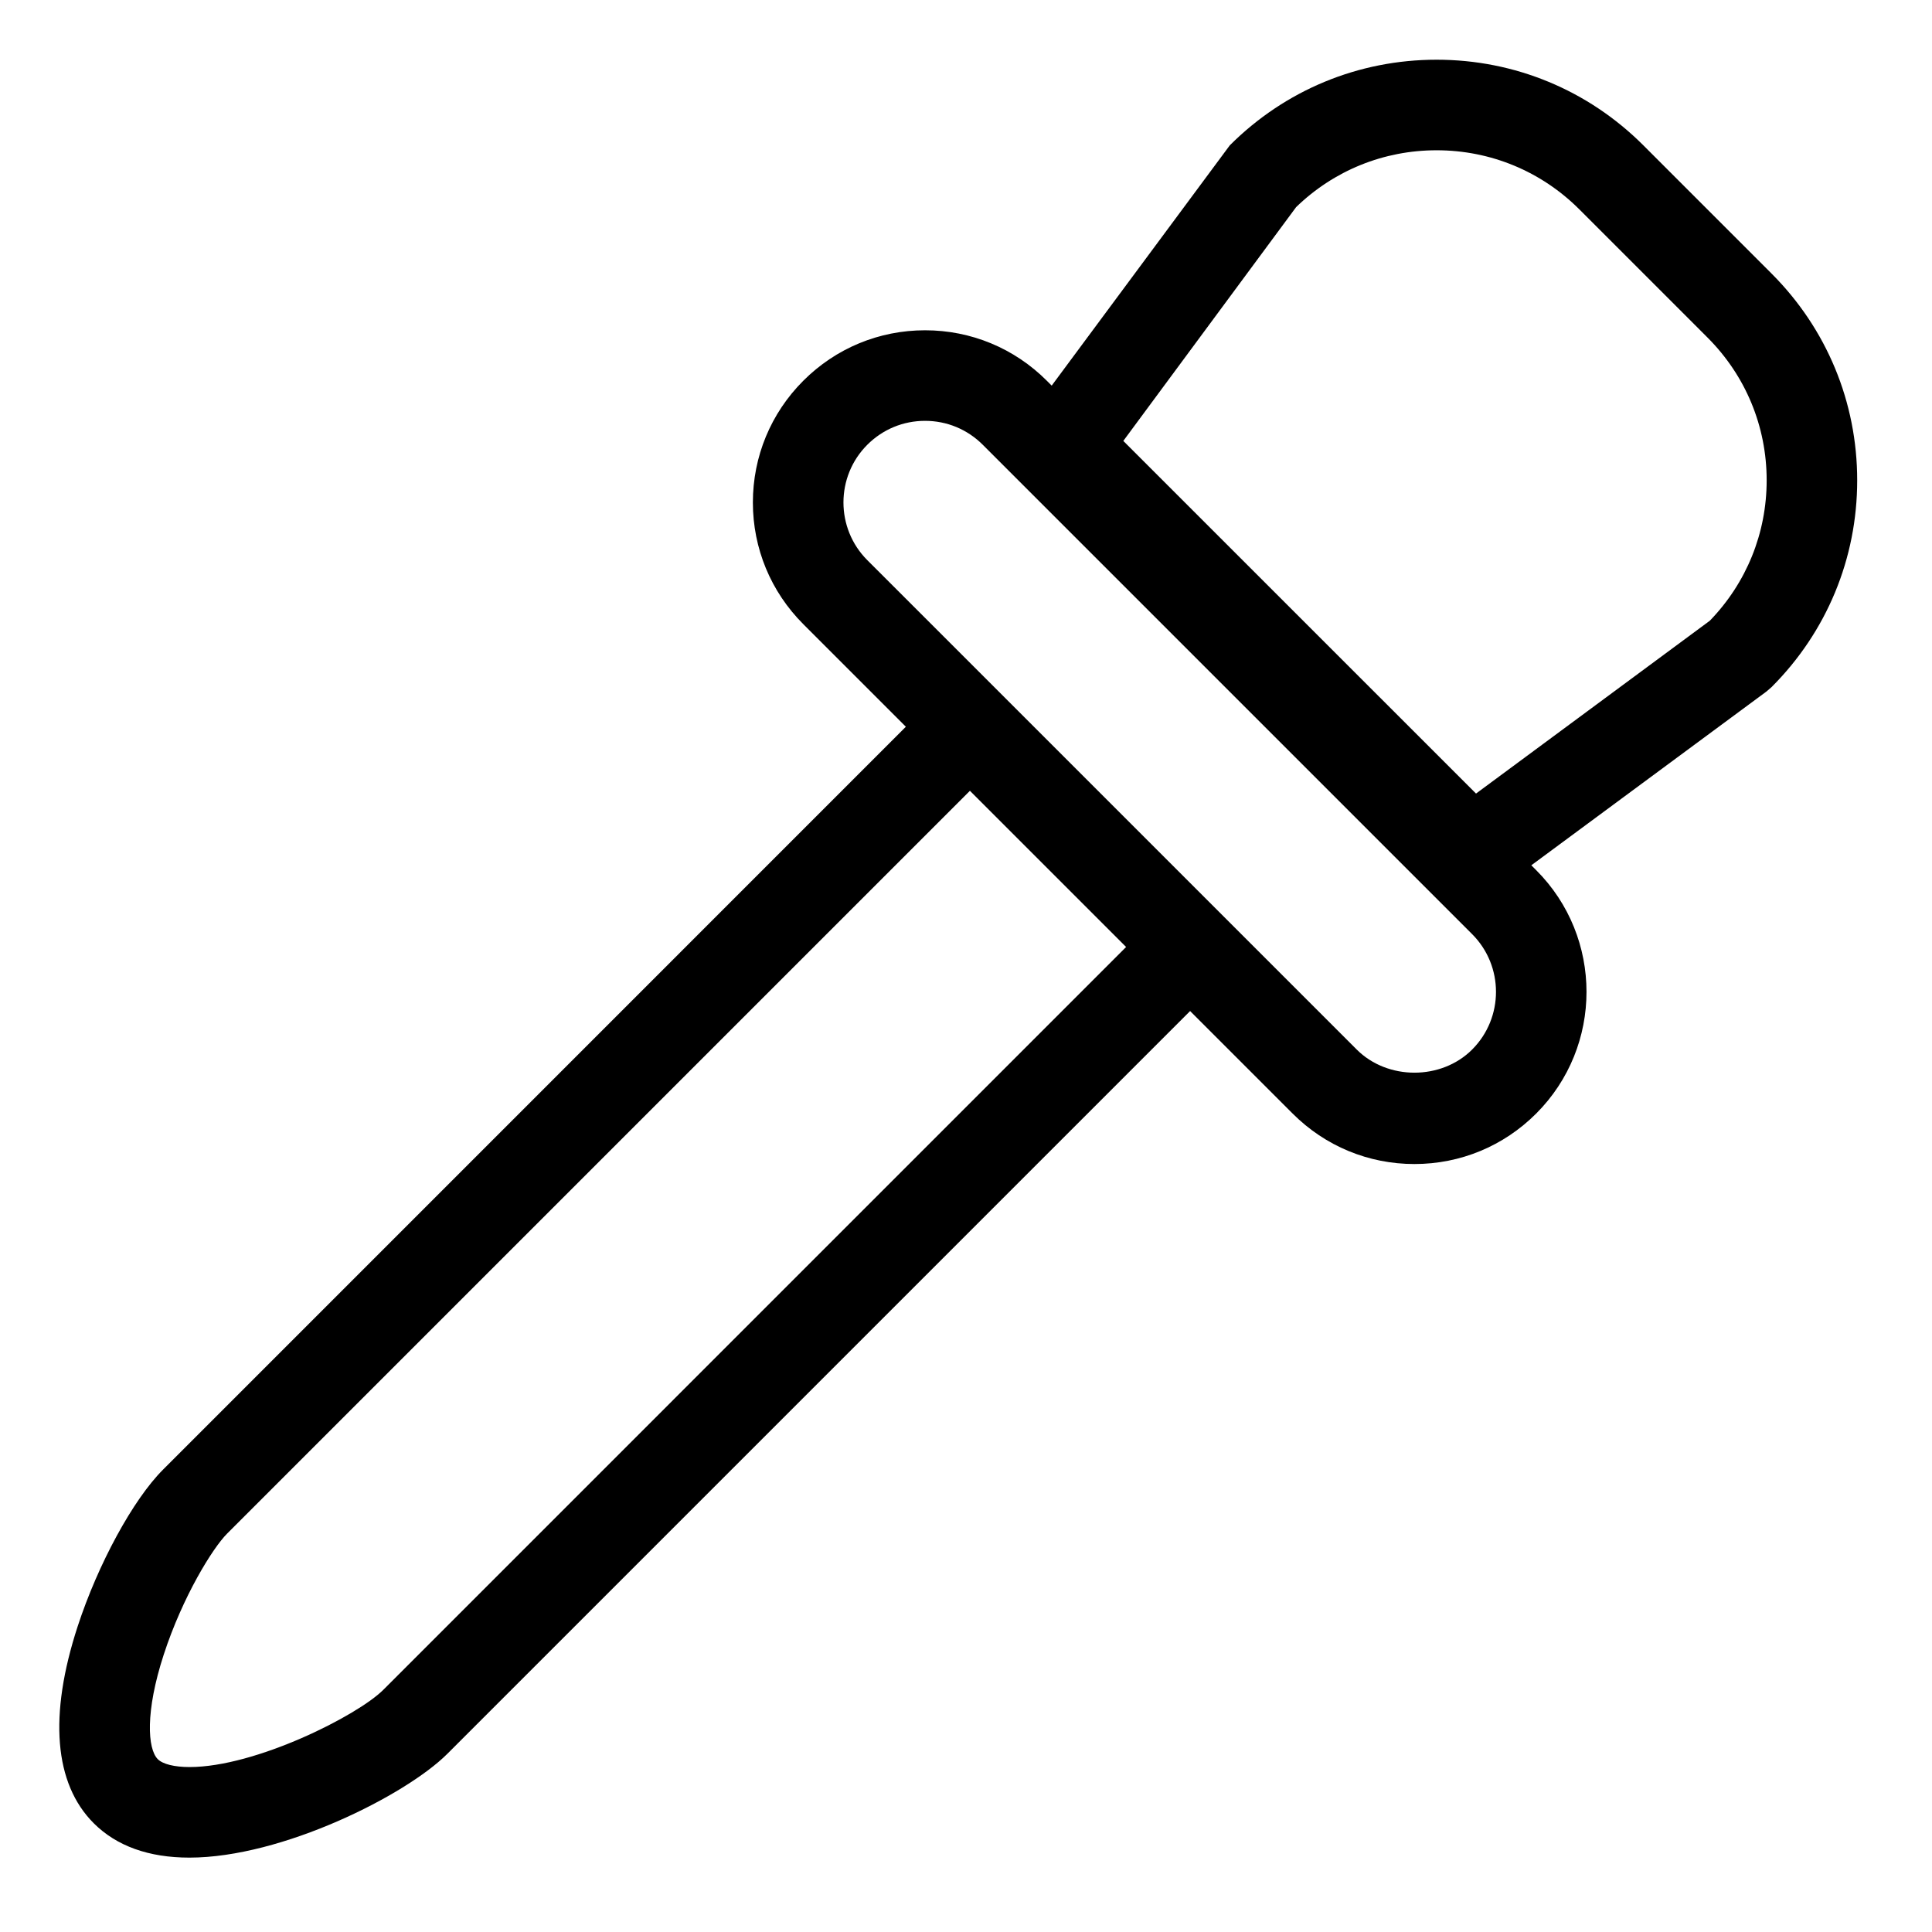
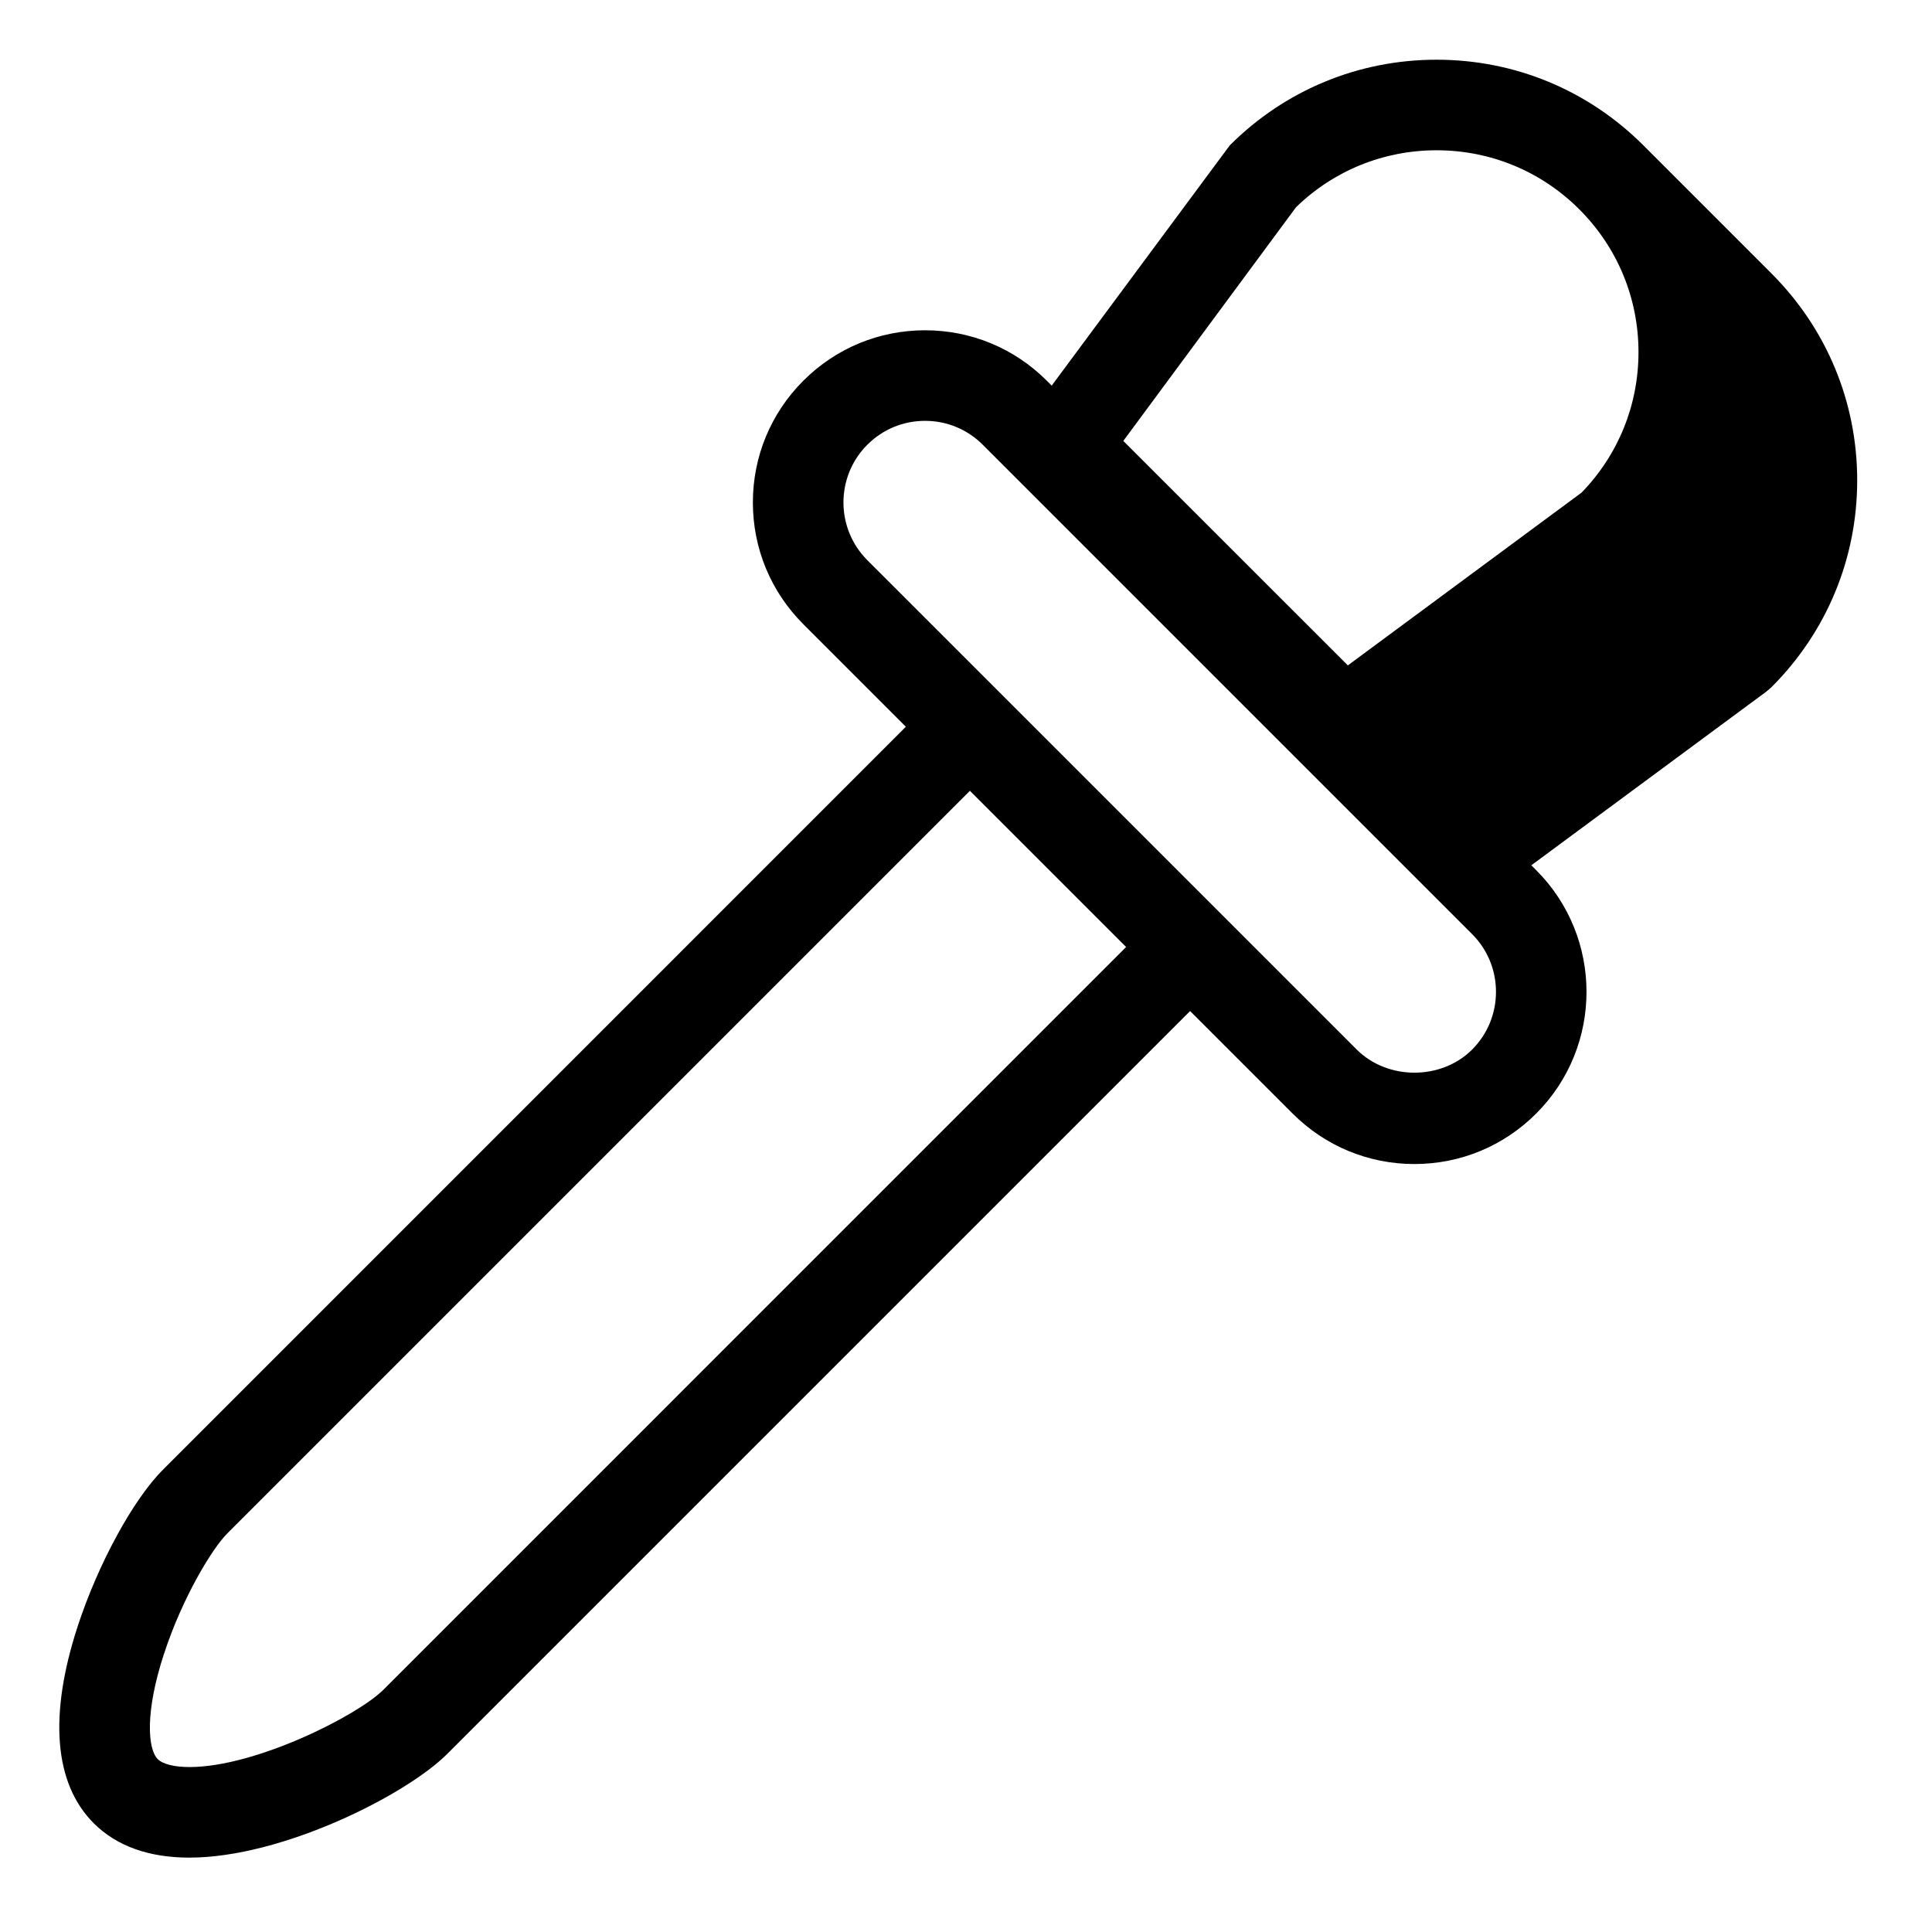
<svg xmlns="http://www.w3.org/2000/svg" version="1.1" id="Capa_1" x="0px" y="0px" width="64px" height="64px" viewBox="0 0 64 64" enable-background="new 0 0 64 64" xml:space="preserve">
  <g>
-     <path d="M54.439,4.815c-1.83-1.83-4.263-2.837-6.85-2.837c-2.588,0-5.021,1.007-6.851,2.837l-5.899,7.959l-0.162-0.162   c-1.077-1.077-2.509-1.671-4.033-1.671s-2.956,0.594-4.033,1.671s-1.671,2.51-1.671,4.033c0,1.522,0.594,2.955,1.671,4.032   l3.397,3.397L5.401,48.683c-0.991,0.99-2.154,3.127-2.829,5.195c-0.963,2.952-0.779,5.206,0.532,6.518   c0.757,0.757,1.824,1.14,3.171,1.14c3.069,0,7.173-2.068,8.542-3.437l24.607-24.607l3.397,3.397   c1.077,1.077,2.509,1.671,4.033,1.671c1.524,0,2.956-0.594,4.033-1.671c2.224-2.224,2.224-5.842,0-8.065l-0.16-0.16l7.788-5.756   l0.169-0.146c1.83-1.829,2.838-4.263,2.838-6.85c0-2.588-1.008-5.021-2.838-6.851L54.439,4.815z M48.766,34.768   c-1.021,1.021-2.801,1.021-3.822,0l-3.696-3.696l-1.254-1.254l-1.692-1.692l-2.917-2.917l-1.704-1.704l-1.244-1.244l-3.706-3.705   c-1.054-1.054-1.054-2.77,0-3.823c0.511-0.511,1.189-0.792,1.912-0.792s1.401,0.281,1.912,0.792l16.211,16.211   C49.82,31.998,49.82,33.714,48.766,34.768z M5.226,58.274c-0.338-0.339-0.421-1.567,0.199-3.466   c0.63-1.931,1.624-3.531,2.098-4.005L32.13,26.196l5.174,5.174L12.697,55.978c-0.854,0.854-4.228,2.558-6.42,2.558   C5.775,58.535,5.392,58.44,5.226,58.274z M37.211,14.606l5.724-7.744c1.254-1.216,2.903-1.884,4.654-1.884   c1.786,0,3.466,0.695,4.729,1.958l4.246,4.246c1.263,1.264,1.959,2.942,1.959,4.729c0,1.75-0.668,3.398-1.884,4.652l-7.744,5.725   L37.211,14.606z" />
+     <path d="M54.439,4.815c-1.83-1.83-4.263-2.837-6.85-2.837c-2.588,0-5.021,1.007-6.851,2.837l-5.899,7.959l-0.162-0.162   c-1.077-1.077-2.509-1.671-4.033-1.671s-2.956,0.594-4.033,1.671s-1.671,2.51-1.671,4.033c0,1.522,0.594,2.955,1.671,4.032   l3.397,3.397L5.401,48.683c-0.991,0.99-2.154,3.127-2.829,5.195c-0.963,2.952-0.779,5.206,0.532,6.518   c0.757,0.757,1.824,1.14,3.171,1.14c3.069,0,7.173-2.068,8.542-3.437l24.607-24.607l3.397,3.397   c1.077,1.077,2.509,1.671,4.033,1.671c1.524,0,2.956-0.594,4.033-1.671c2.224-2.224,2.224-5.842,0-8.065l-0.16-0.16l7.788-5.756   l0.169-0.146c1.83-1.829,2.838-4.263,2.838-6.85c0-2.588-1.008-5.021-2.838-6.851L54.439,4.815z M48.766,34.768   c-1.021,1.021-2.801,1.021-3.822,0l-3.696-3.696l-1.254-1.254l-1.692-1.692l-2.917-2.917l-1.704-1.704l-1.244-1.244l-3.706-3.705   c-1.054-1.054-1.054-2.77,0-3.823c0.511-0.511,1.189-0.792,1.912-0.792s1.401,0.281,1.912,0.792l16.211,16.211   C49.82,31.998,49.82,33.714,48.766,34.768z M5.226,58.274c-0.338-0.339-0.421-1.567,0.199-3.466   c0.63-1.931,1.624-3.531,2.098-4.005L32.13,26.196l5.174,5.174L12.697,55.978c-0.854,0.854-4.228,2.558-6.42,2.558   C5.775,58.535,5.392,58.44,5.226,58.274z M37.211,14.606l5.724-7.744c1.254-1.216,2.903-1.884,4.654-1.884   c1.786,0,3.466,0.695,4.729,1.958c1.263,1.264,1.959,2.942,1.959,4.729c0,1.75-0.668,3.398-1.884,4.652l-7.744,5.725   L37.211,14.606z" />
  </g>
</svg>